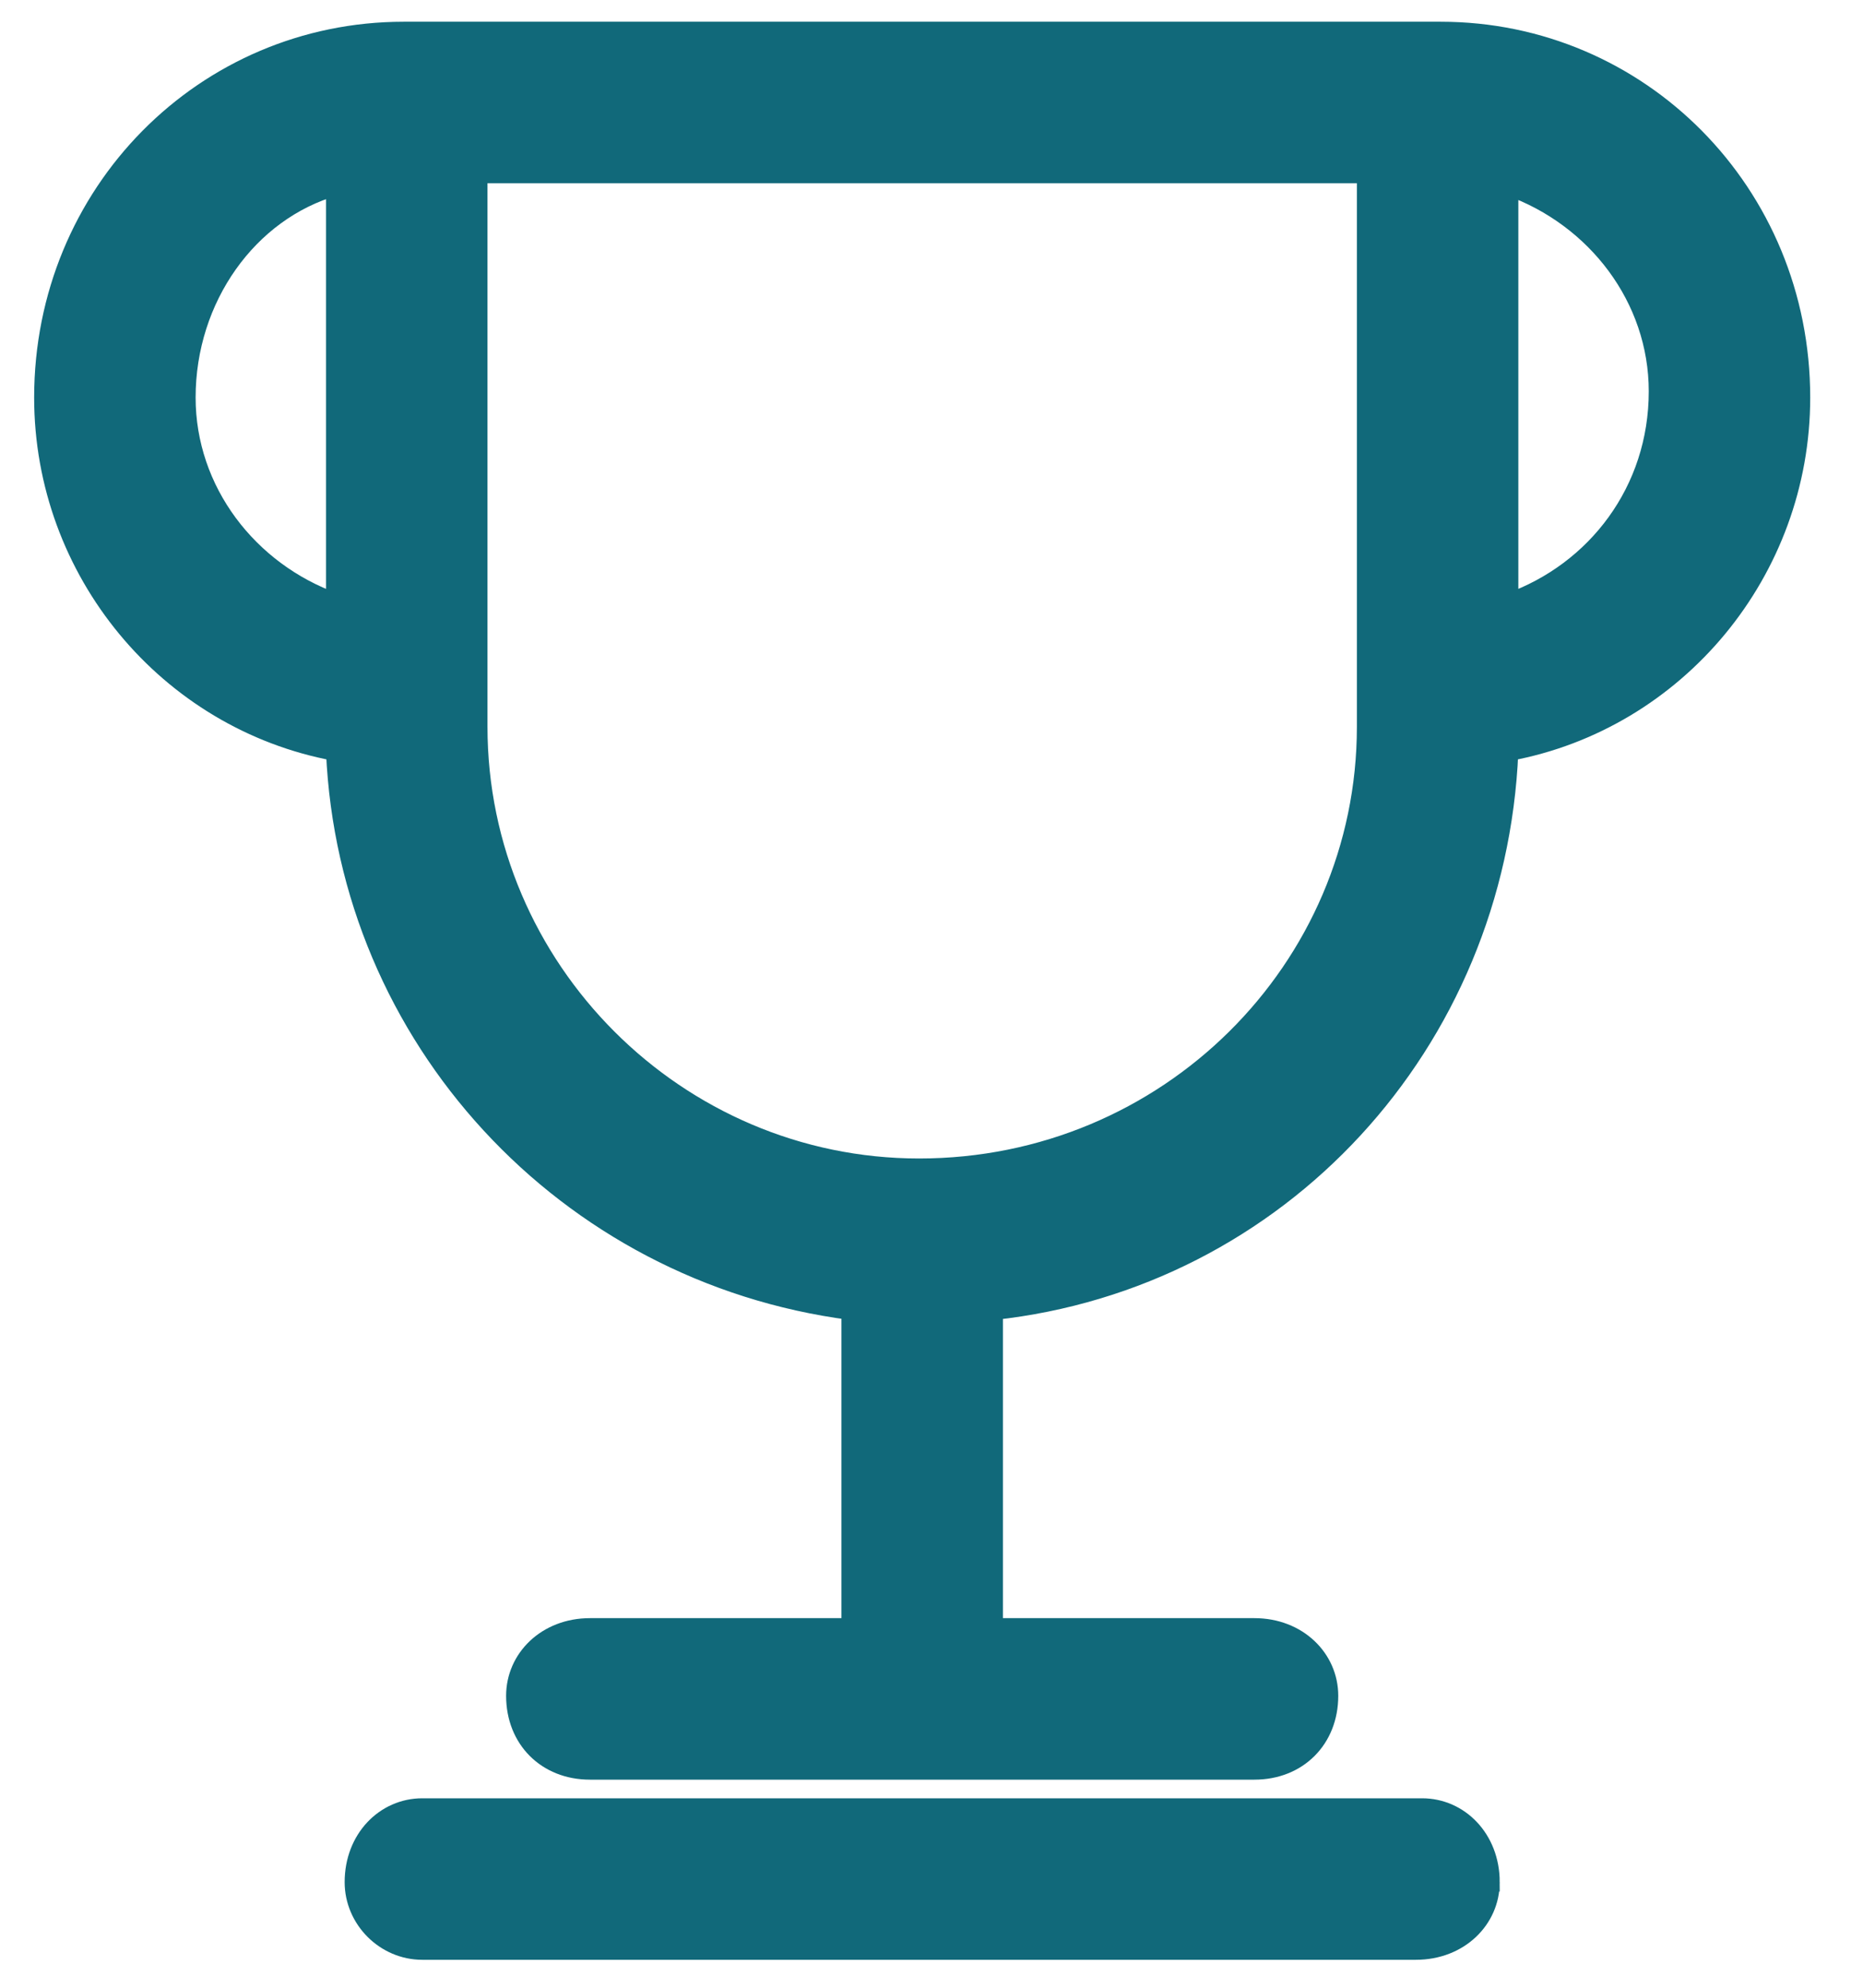
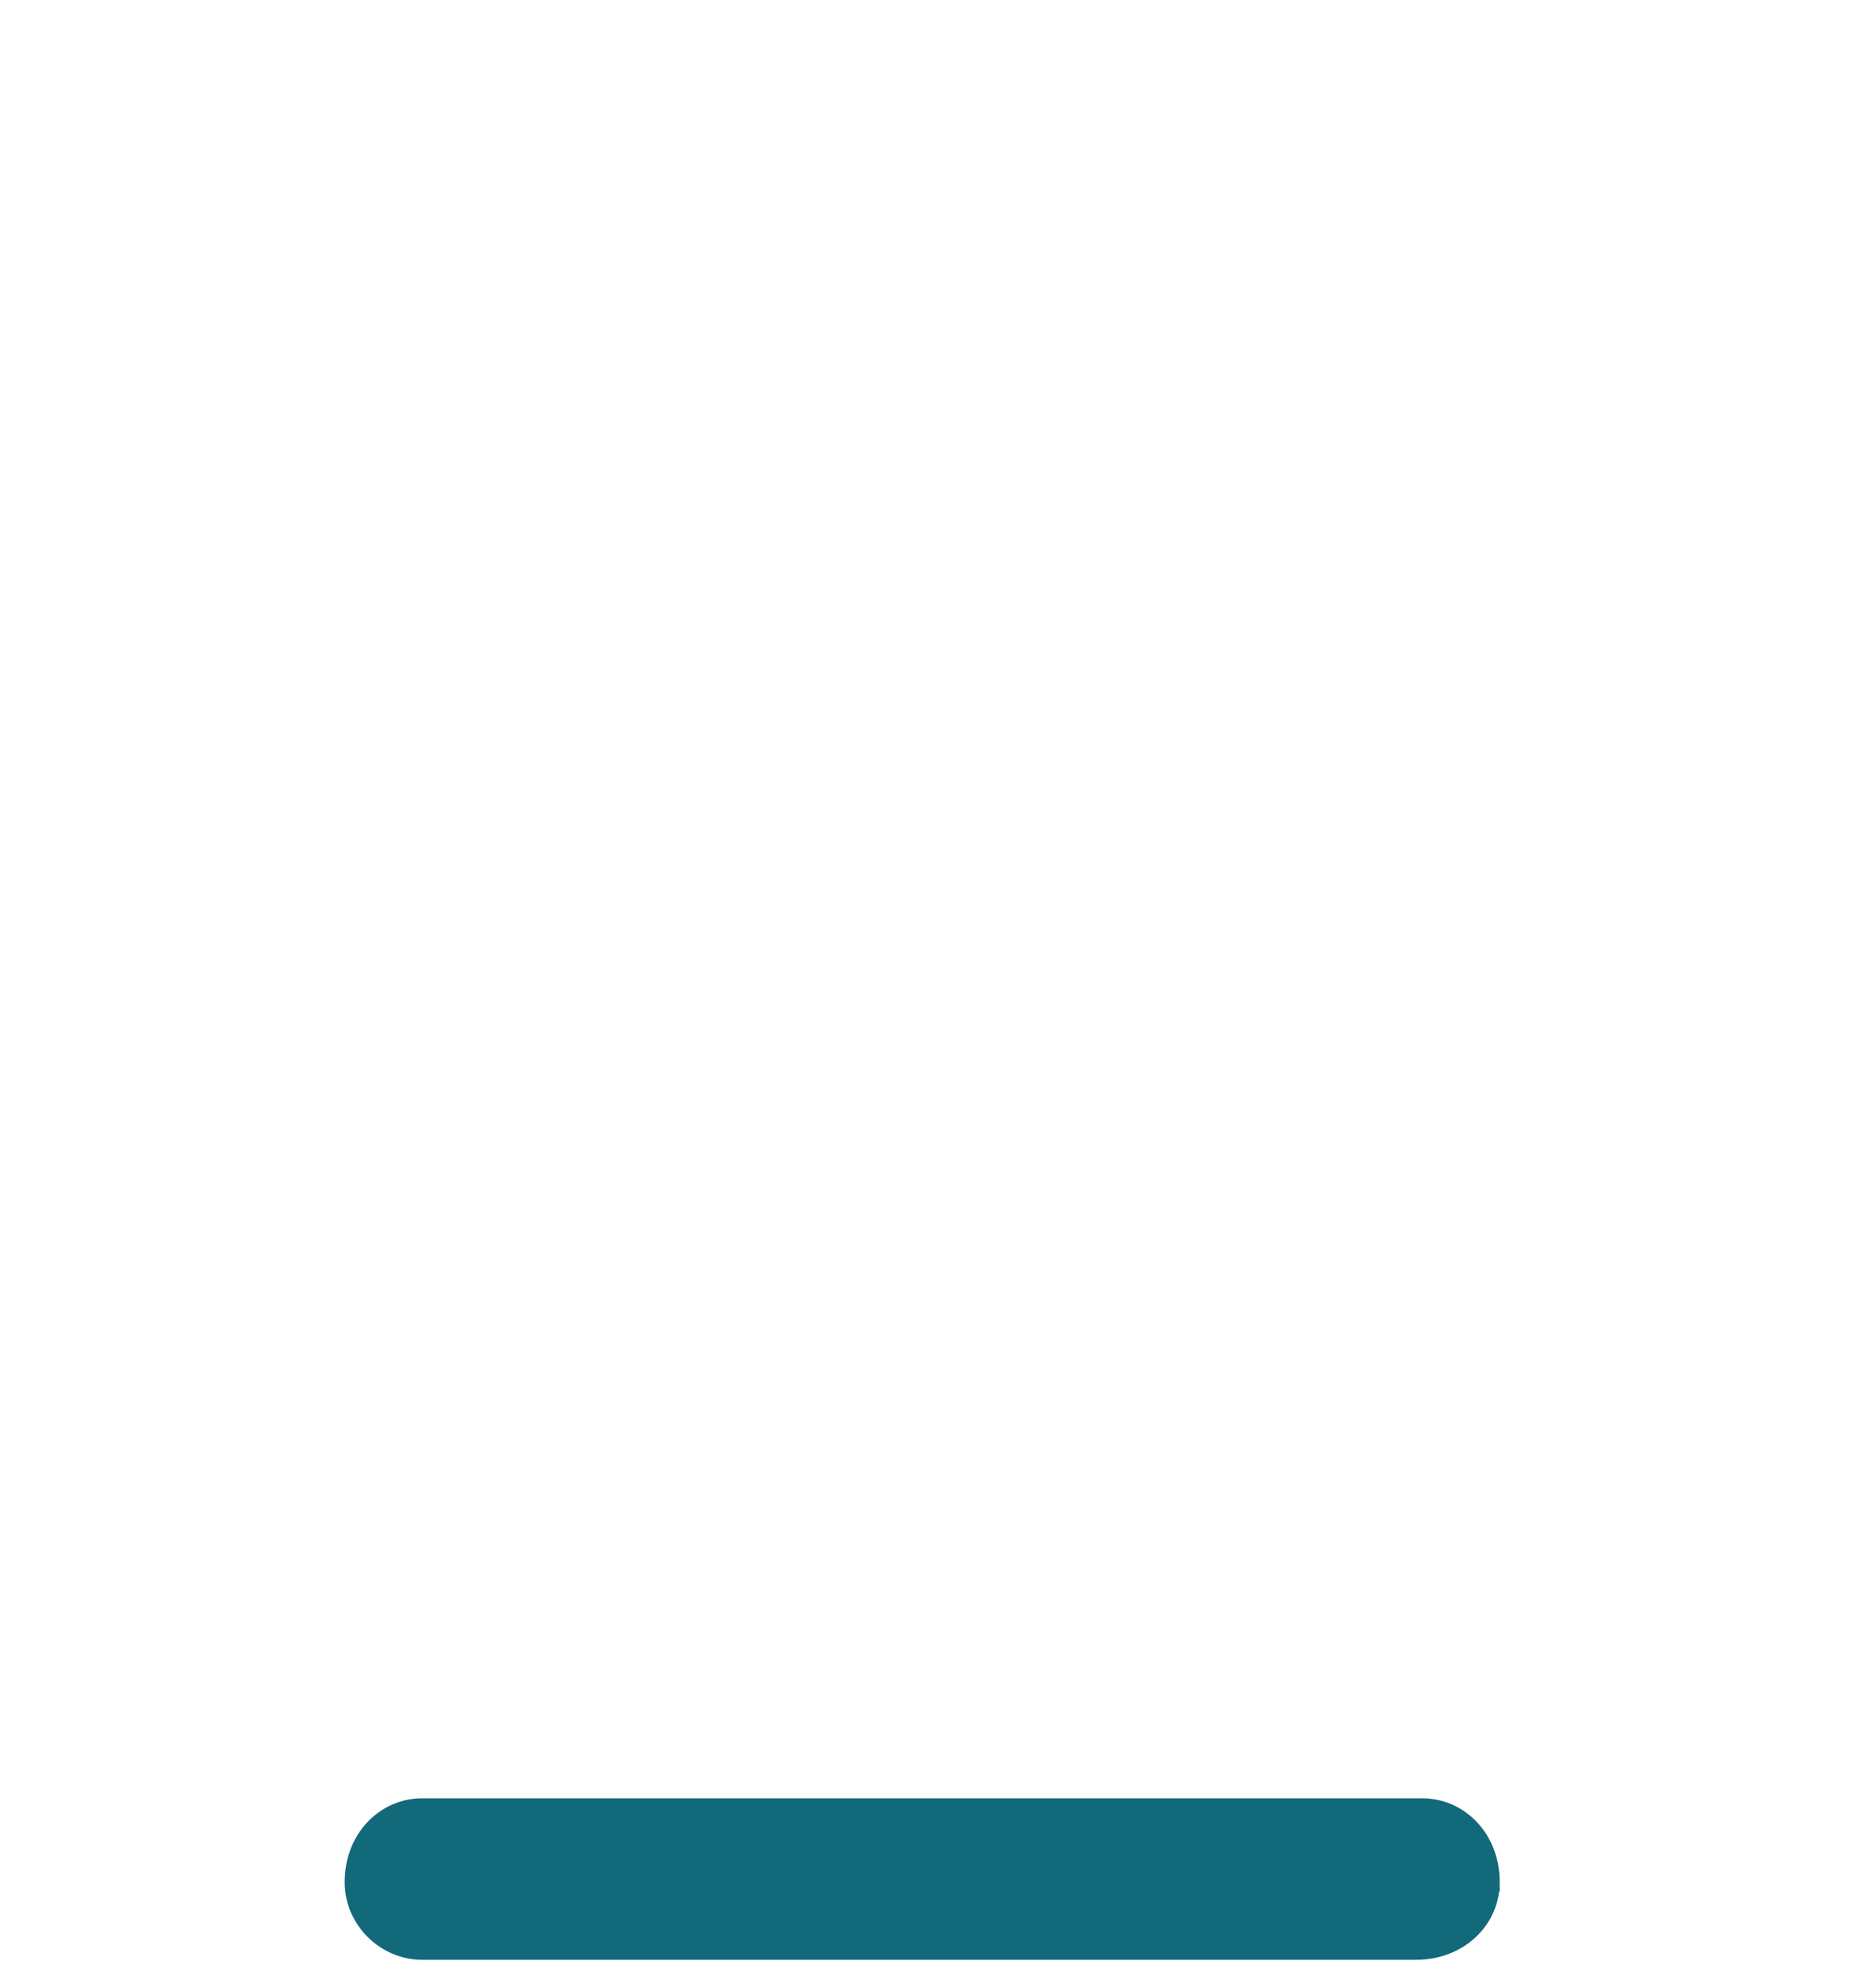
<svg xmlns="http://www.w3.org/2000/svg" version="1.2" viewBox="0 0 30 32" width="30" height="32">
  <style>.a{fill:#11697a;stroke:#11697a;stroke-width:.3}</style>
-   <path fill-rule="evenodd" class="a" d="m24.3 12.1c-0.2 4.7-3.7 8.5-8.3 9v5.1h4.2c0.7 0 1.2 0.5 1.2 1.1 0 0.7-0.5 1.2-1.2 1.2h-10.7c-0.7 0-1.2-0.5-1.2-1.2 0-0.6 0.5-1.1 1.2-1.1h4.2v-5.1c-4.6-0.6-8.1-4.4-8.3-9-2.7-0.5-4.7-2.9-4.7-5.7 0-3.3 2.6-5.9 5.8-5.9h16.7c3.2 0 5.8 2.6 5.8 5.9 0 2.8-2 5.2-4.7 5.7zm-18.9-2.4v-6.7c-1.4 0.4-2.4 1.8-2.4 3.4 0 1.5 1 2.8 2.4 3.3zm16.6-6.9h-14.3v8.9c0 3.9 3.2 7.1 7.1 7.1 4 0 7.2-3.2 7.2-7.1zm4.7 3.5c0-1.5-1-2.8-2.4-3.3v6.7c1.4-0.5 2.4-1.8 2.4-3.4z" />
  <path class="a" d="m24 30.3c0 0.6-0.5 1.1-1.2 1.1h-16c-0.6 0-1.1-0.5-1.1-1.1 0-0.7 0.5-1.2 1.1-1.2h16.1c0.6 0 1.1 0.5 1.1 1.2z" />
</svg>